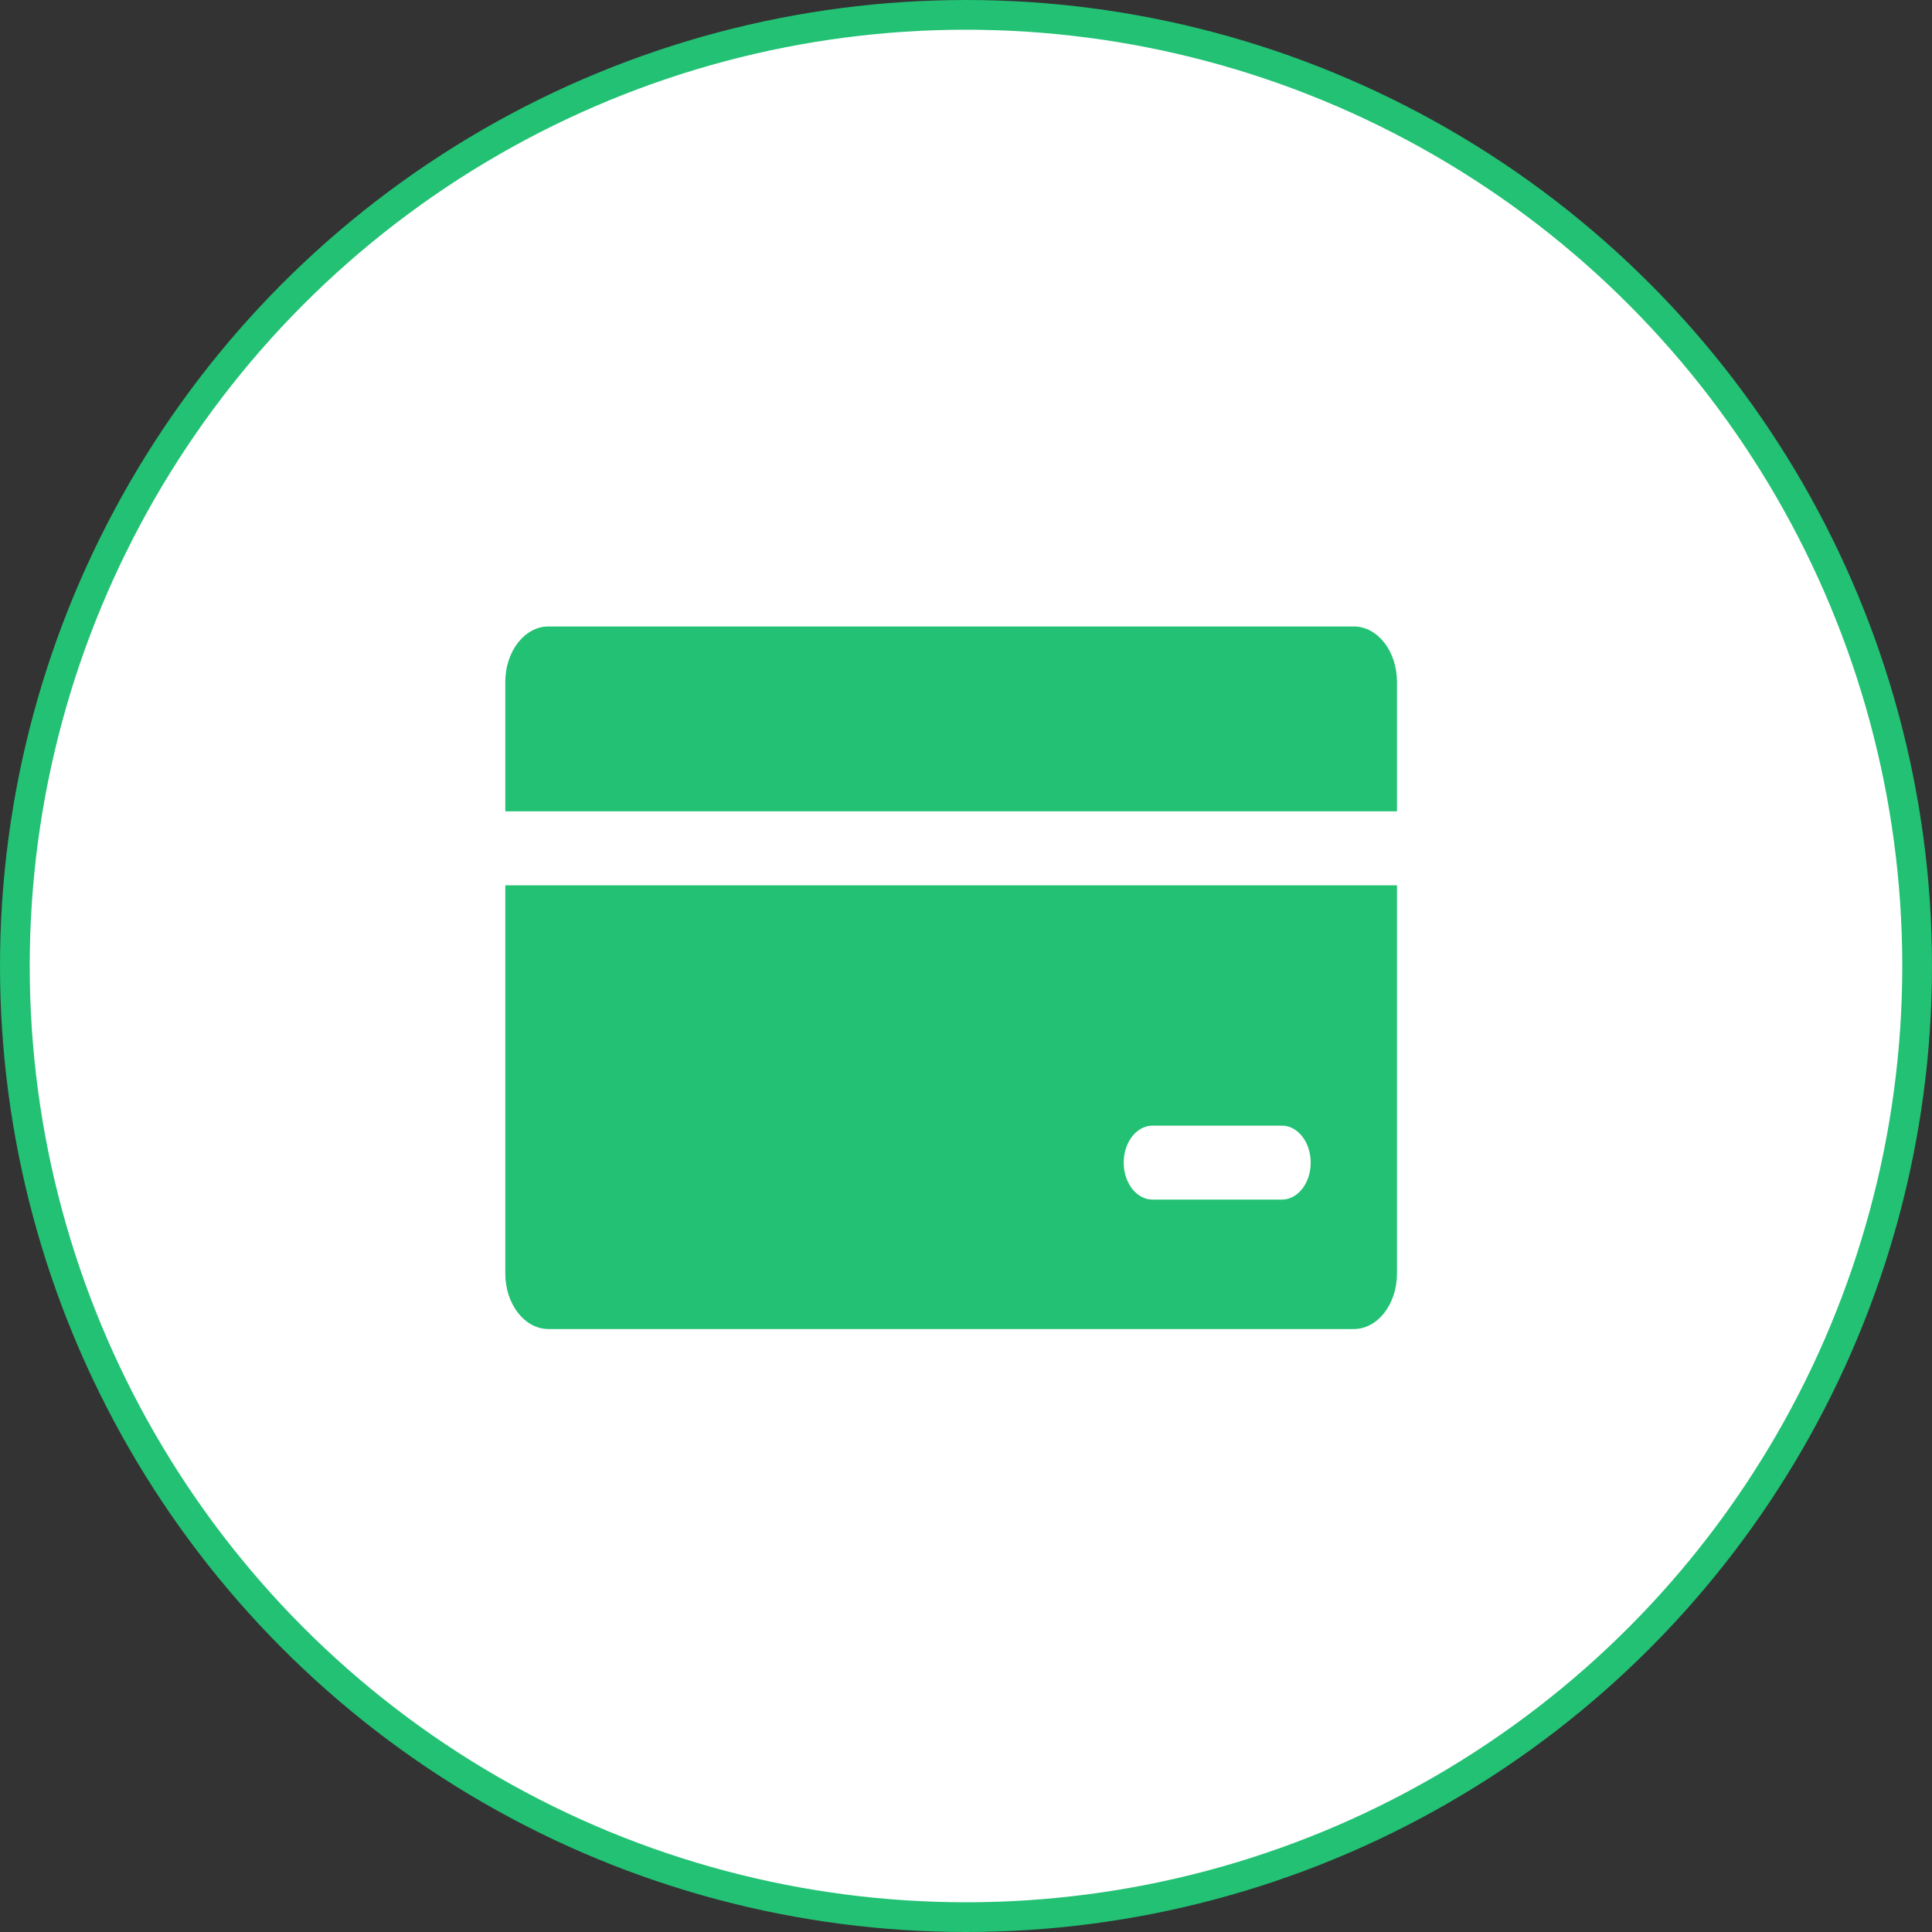
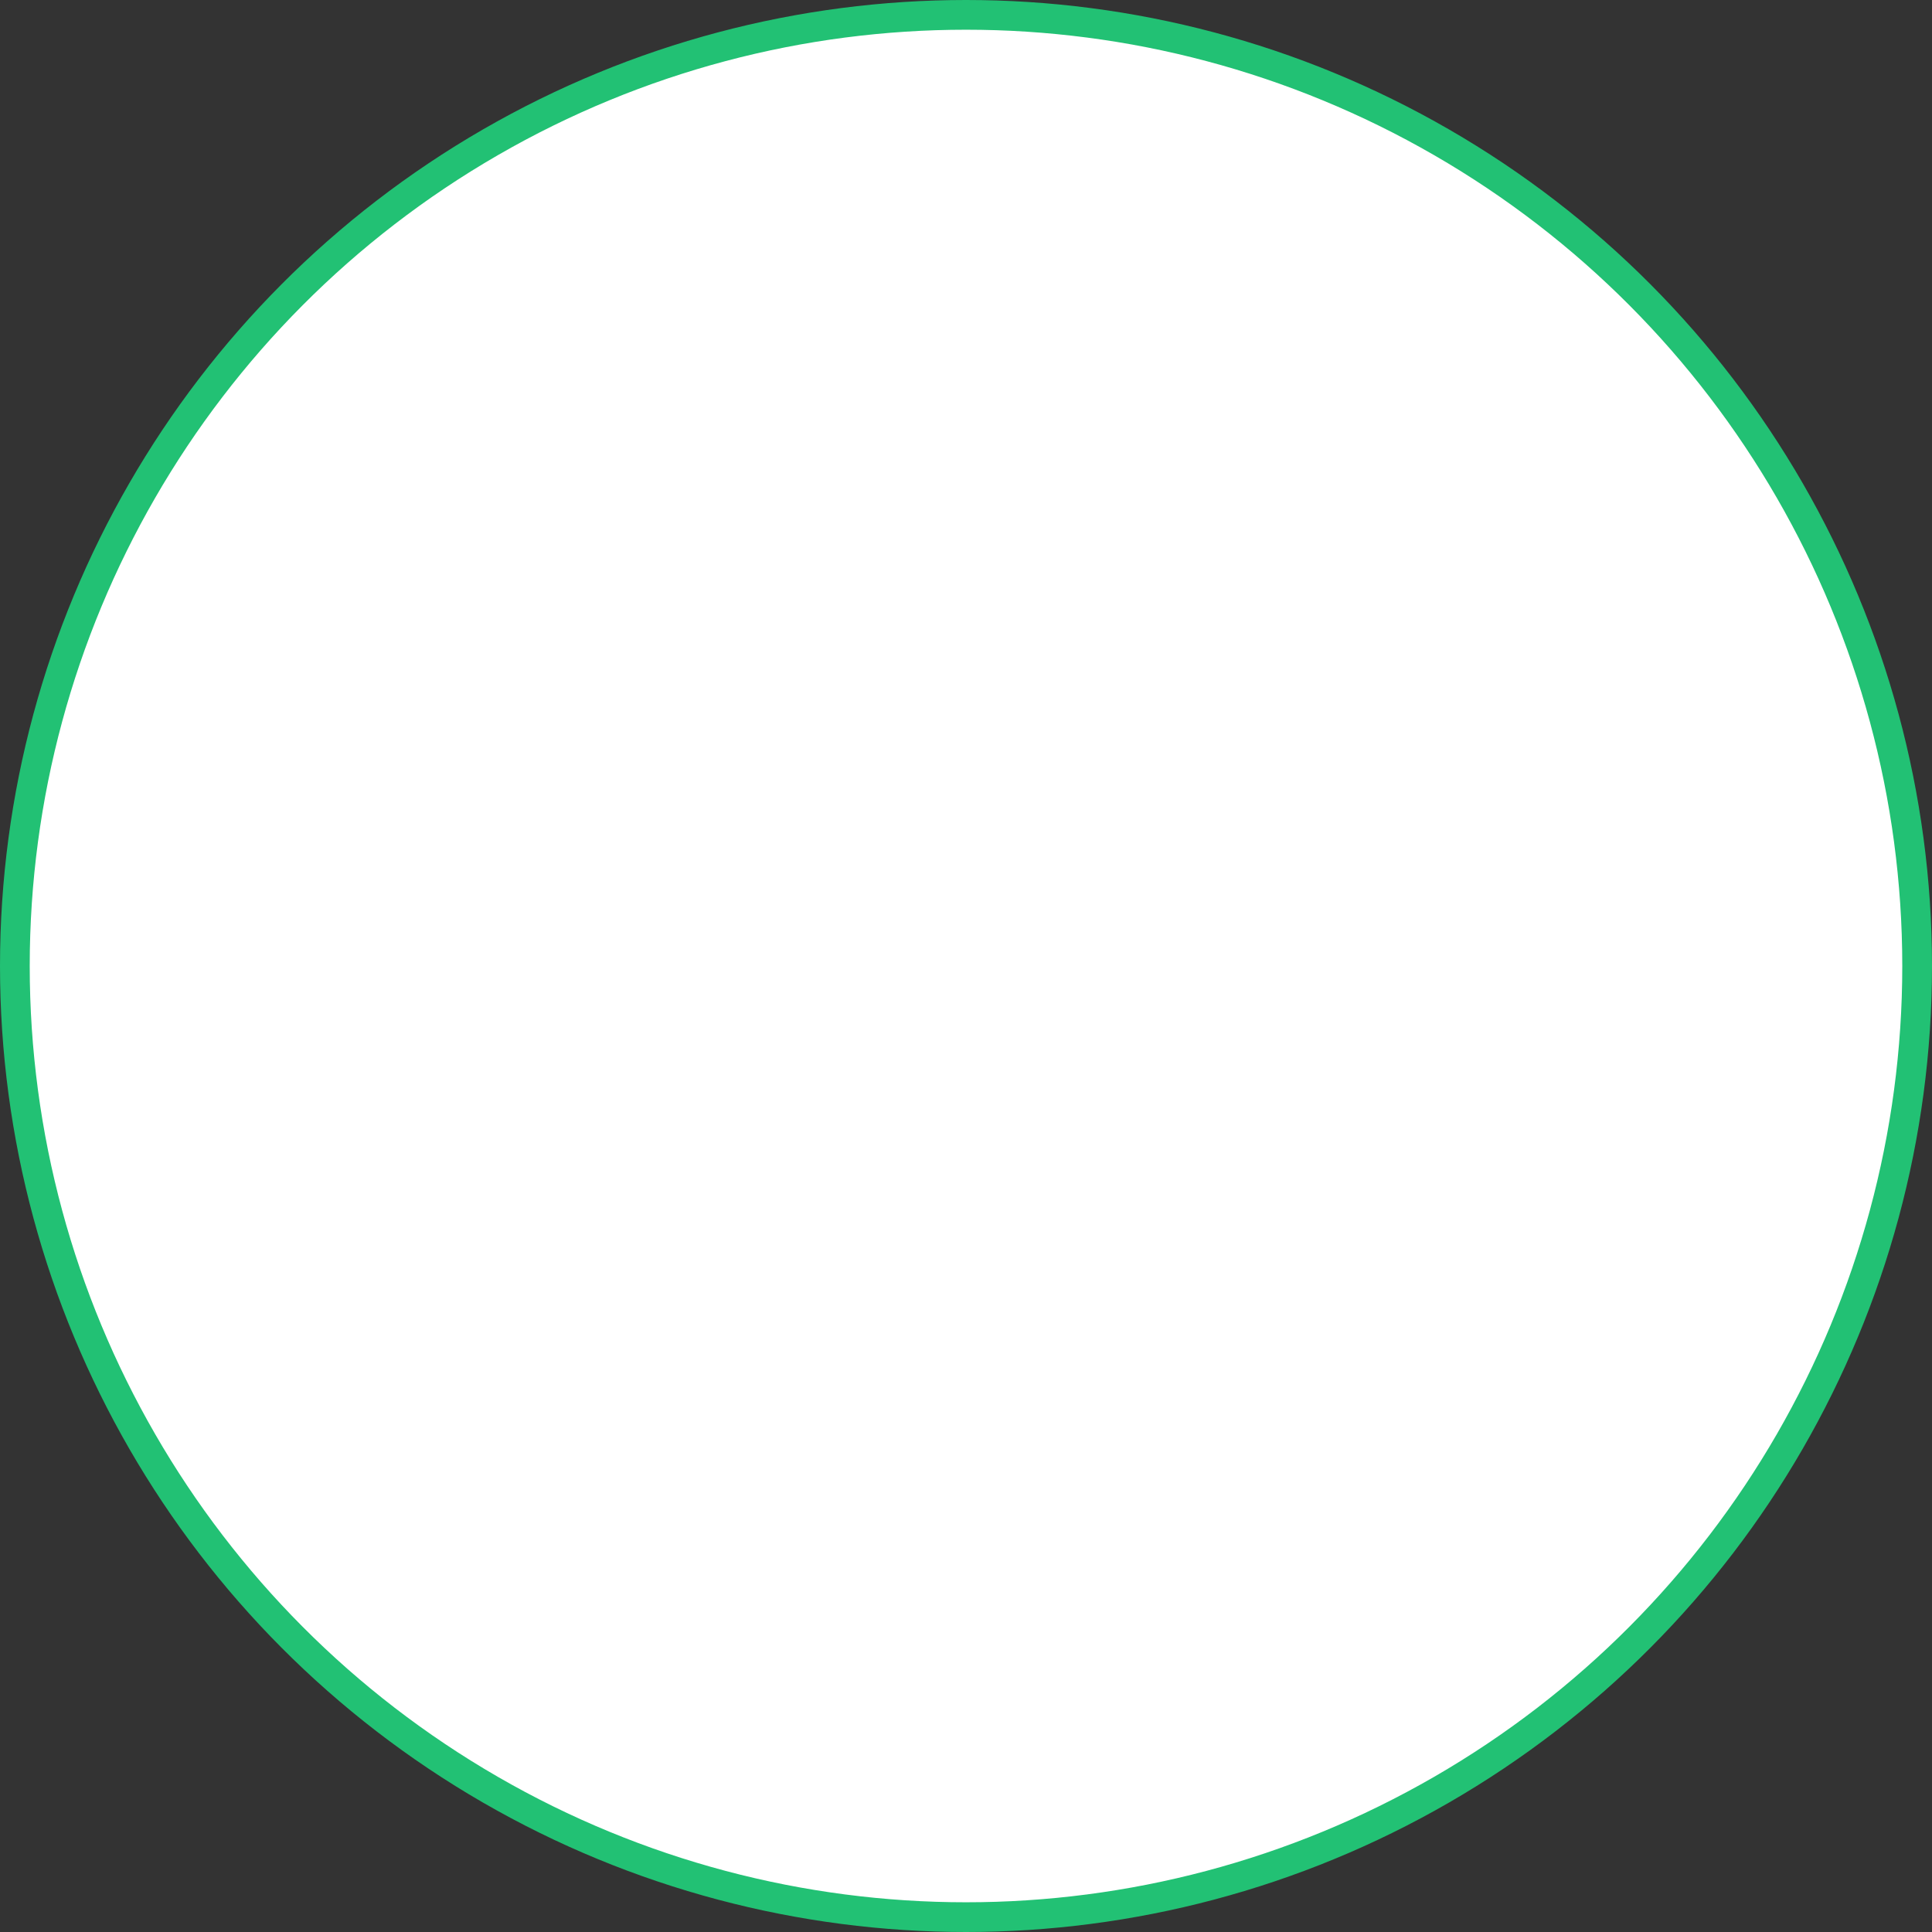
<svg xmlns="http://www.w3.org/2000/svg" width="65" height="65" viewBox="0 0 65 65" fill="none">
  <rect x="0" y="0" width="65" height="65" fill="#333333" stroke="none" />
  <circle cx="32.5" cy="32.5" r="32" fill="white" stroke="#22C174" />
-   <path fill-rule="evenodd" clip-rule="evenodd" d="M17 42.847V29.785H47V42.847C47 43.878 46.35 44.714 45.548 44.714H18.452C17.65 44.714 17 43.878 17 42.847ZM18.452 21.077H45.548C46.35 21.077 47 21.913 47 22.943V27.297H17V22.943C17 21.913 17.65 21.077 18.452 21.077ZM38.774 37.871C38.24 37.871 37.806 38.428 37.806 39.115C37.806 39.803 38.24 40.359 38.774 40.359H43.129C43.663 40.359 44.097 39.803 44.097 39.115C44.097 38.428 43.663 37.871 43.129 37.871H38.774Z" fill="#22C174" />
</svg>